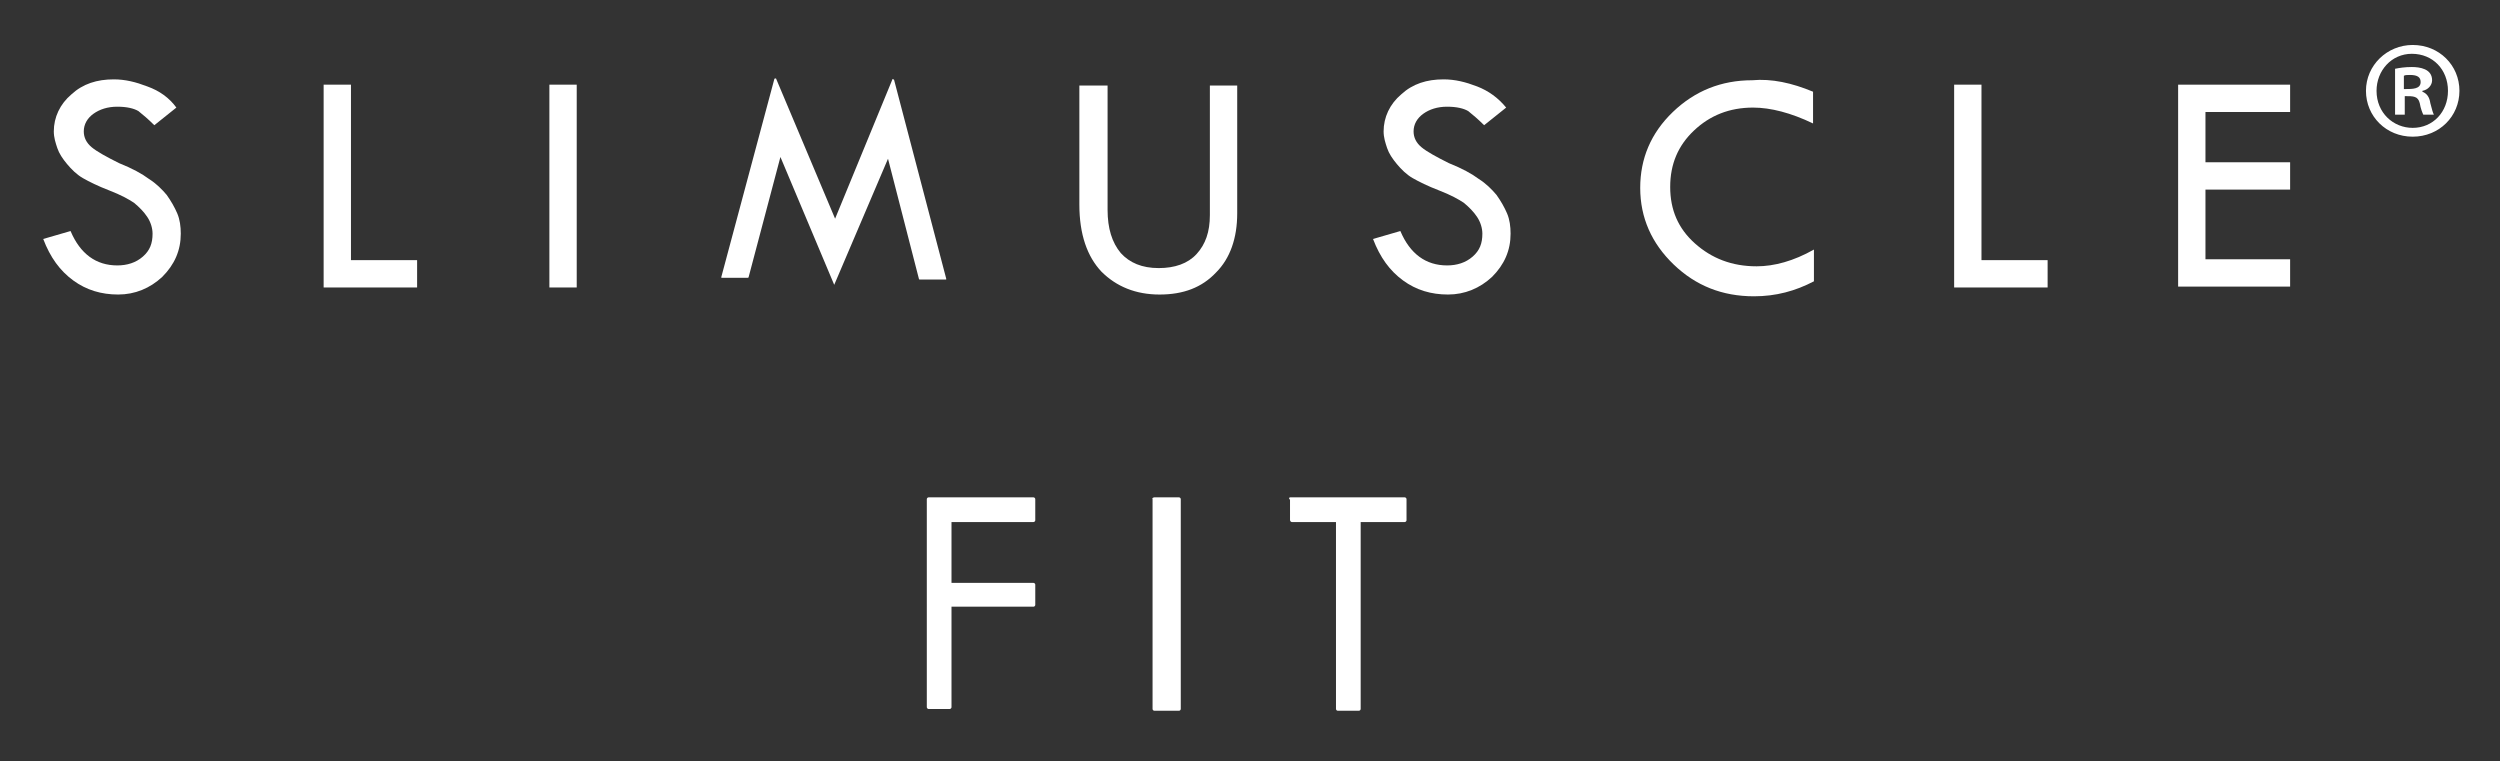
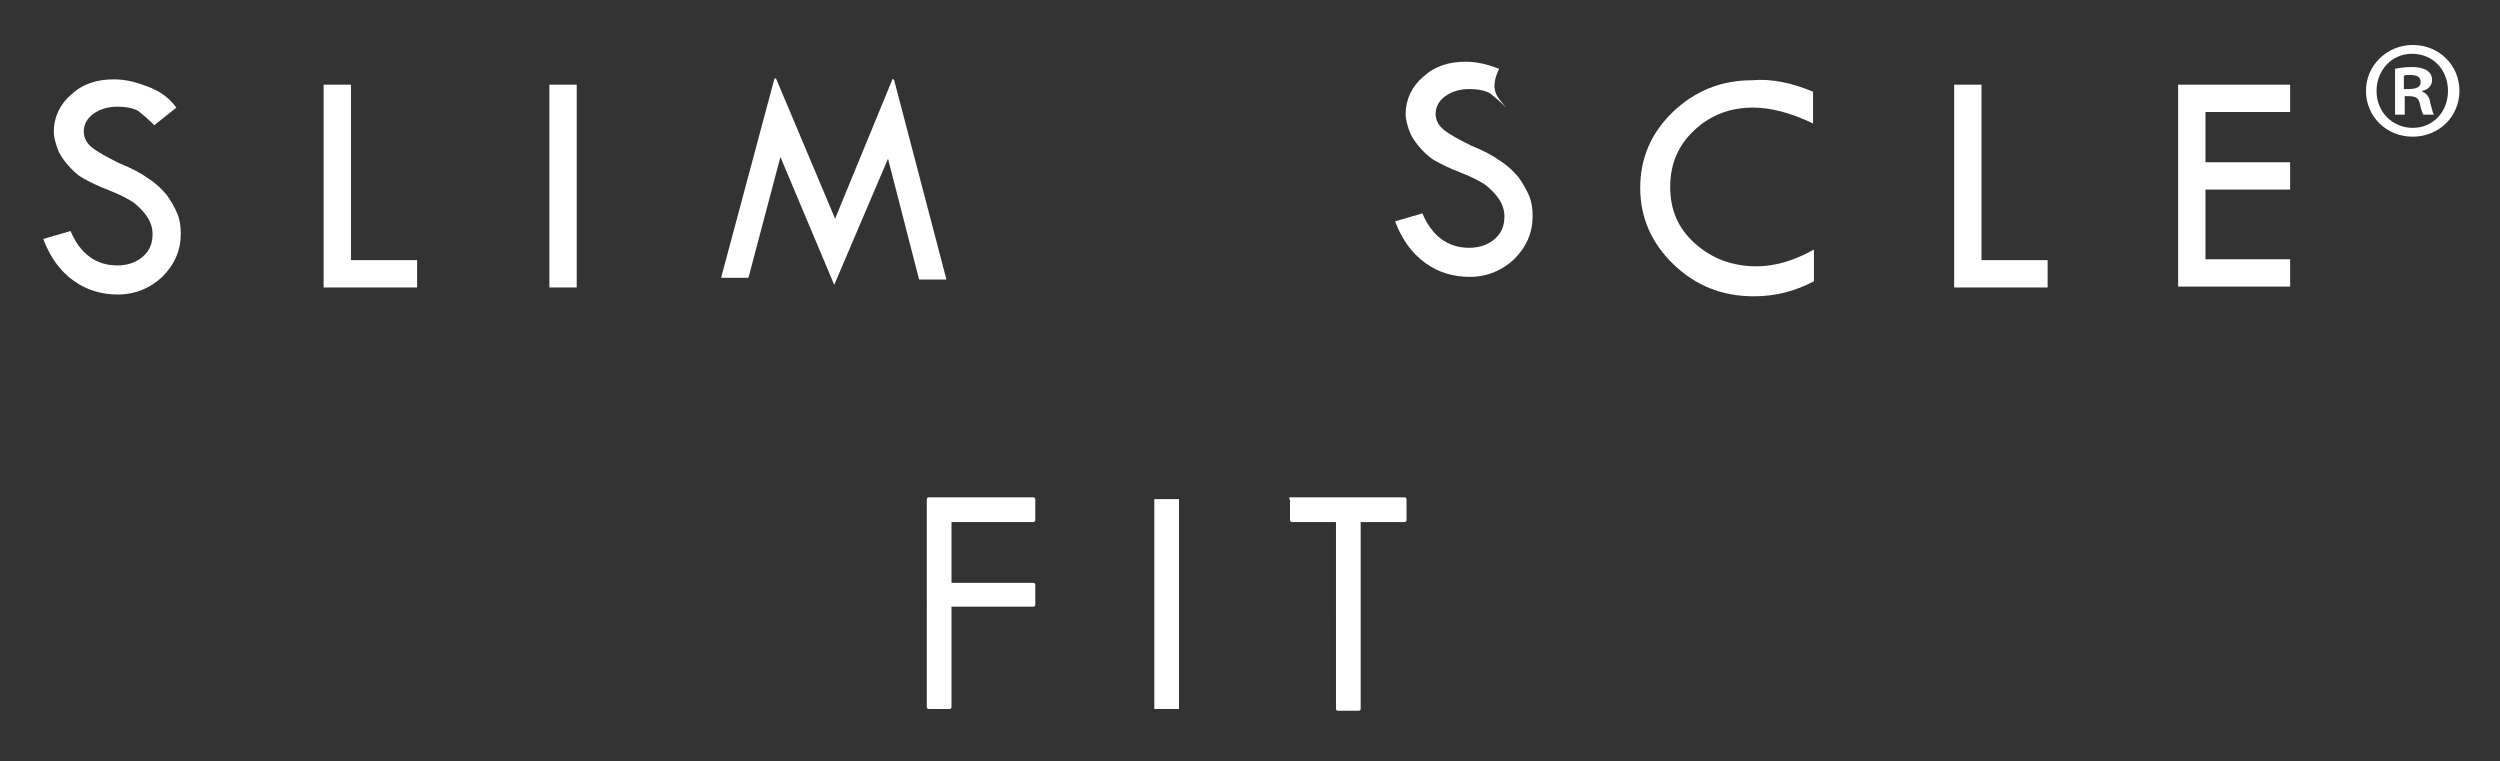
<svg xmlns="http://www.w3.org/2000/svg" version="1.1" id="レイヤー_1" x="0px" y="0px" viewBox="0 0 283.5 86.3" style="enable-background:new 0 0 283.5 86.3;" xml:space="preserve">
  <rect x="0" y="0" width="283.5" height="86.3" fill="#333333" stroke="none" />
  <style type="text/css">
	.st0{fill:#FFFFFF;}
</style>
  <g>
    <g>
      <g>
        <path class="st0" d="M20,12.2l-2.5,2c-0.7-0.7-1.3-1.2-1.8-1.6c-0.5-0.3-1.3-0.5-2.4-0.5c-1.1,0-2,0.3-2.7,0.8     c-0.7,0.5-1.1,1.2-1.1,2c0,0.7,0.3,1.3,0.9,1.8c0.6,0.5,1.7,1.1,3.1,1.8c1.5,0.6,2.6,1.2,3.4,1.8c0.8,0.5,1.5,1.2,2,1.8     c0.5,0.7,0.9,1.4,1.2,2.1c0.3,0.7,0.4,1.5,0.4,2.3c0,1.9-0.7,3.5-2.1,4.9c-1.4,1.3-3.1,2-5,2c-1.9,0-3.6-0.5-5.1-1.6     c-1.5-1.1-2.6-2.6-3.4-4.7l3.1-0.9c1.1,2.6,2.9,3.9,5.3,3.9c1.1,0,2.1-0.3,2.9-1c0.8-0.7,1.1-1.5,1.1-2.6c0-0.6-0.2-1.3-0.6-1.9     c-0.4-0.6-0.9-1.1-1.5-1.6c-0.6-0.4-1.5-0.9-2.8-1.4c-1.3-0.5-2.3-1-3-1.4c-0.7-0.4-1.3-1-1.8-1.6s-0.9-1.2-1.1-1.8     c-0.2-0.6-0.4-1.2-0.4-1.9c0-1.6,0.7-3.1,2-4.2c1.3-1.2,2.9-1.7,4.8-1.7c1.3,0,2.5,0.3,3.8,0.8C18.1,10.3,19.2,11.1,20,12.2z" />
        <path class="st0" d="M36.7,9.6h3.1v19.9h7.5v3.1H36.7V9.6z" />
        <path class="st0" d="M62.3,9.6h3.1v23h-3.1V9.6z" />
        <g>
          <path class="st0" d="M94.6,32.3L94.6,32.3C94.5,32.3,94.5,32.3,94.6,32.3l-6.1-14.5l-3.6,13.6c0,0,0,0.1-0.1,0.1h-2.9      c0,0,0,0-0.1,0c0,0,0,0,0-0.1L87.8,9c0,0,0-0.1,0.1-0.1c0,0,0.1,0,0.1,0l6.7,15.9L101.2,9c0,0,0-0.1,0.1,0c0,0,0.1,0,0.1,0.1      l5.9,22.5c0,0,0,0,0,0.1c0,0,0,0-0.1,0h-2.9c0,0-0.1,0-0.1-0.1L100.7,18L94.6,32.3C94.6,32.3,94.6,32.3,94.6,32.3z" />
        </g>
-         <path class="st0" d="M122.5,9.7h3.1v14.1c0,2.1,0.5,3.7,1.5,4.9c1,1.1,2.4,1.7,4.3,1.7c1.8,0,3.3-0.5,4.3-1.6     c1-1.1,1.5-2.5,1.5-4.4V9.7h3.1v14.5c0,2.8-0.8,5.1-2.4,6.7c-1.6,1.7-3.7,2.5-6.4,2.5c-2.7,0-4.9-0.9-6.6-2.6     c-1.6-1.7-2.5-4.2-2.5-7.6V9.7z" />
-         <path class="st0" d="M170.8,12.2l-2.5,2c-0.7-0.7-1.3-1.2-1.8-1.6c-0.5-0.3-1.3-0.5-2.4-0.5c-1.1,0-2,0.3-2.7,0.8     c-0.7,0.5-1.1,1.2-1.1,2c0,0.7,0.3,1.3,0.9,1.8c0.6,0.5,1.7,1.1,3.1,1.8c1.5,0.6,2.6,1.2,3.4,1.8c0.8,0.5,1.5,1.2,2,1.8     c0.5,0.7,0.9,1.4,1.2,2.1c0.3,0.7,0.4,1.5,0.4,2.3c0,1.9-0.7,3.5-2.1,4.9c-1.4,1.3-3.1,2-5,2c-1.9,0-3.6-0.5-5.1-1.6     c-1.5-1.1-2.6-2.6-3.4-4.7l3.1-0.9c1.1,2.6,2.9,3.9,5.3,3.9c1.1,0,2.1-0.3,2.9-1c0.8-0.7,1.1-1.5,1.1-2.6c0-0.6-0.2-1.3-0.6-1.9     c-0.4-0.6-0.9-1.1-1.5-1.6c-0.6-0.4-1.5-0.9-2.8-1.4c-1.3-0.5-2.3-1-3-1.4c-0.7-0.4-1.3-1-1.8-1.6c-0.5-0.6-0.9-1.2-1.1-1.8     c-0.2-0.6-0.4-1.2-0.4-1.9c0-1.6,0.7-3.1,2-4.2c1.3-1.2,2.9-1.7,4.8-1.7c1.3,0,2.5,0.3,3.8,0.8C168.8,10.3,169.9,11.1,170.8,12.2     z" />
+         <path class="st0" d="M170.8,12.2c-0.7-0.7-1.3-1.2-1.8-1.6c-0.5-0.3-1.3-0.5-2.4-0.5c-1.1,0-2,0.3-2.7,0.8     c-0.7,0.5-1.1,1.2-1.1,2c0,0.7,0.3,1.3,0.9,1.8c0.6,0.5,1.7,1.1,3.1,1.8c1.5,0.6,2.6,1.2,3.4,1.8c0.8,0.5,1.5,1.2,2,1.8     c0.5,0.7,0.9,1.4,1.2,2.1c0.3,0.7,0.4,1.5,0.4,2.3c0,1.9-0.7,3.5-2.1,4.9c-1.4,1.3-3.1,2-5,2c-1.9,0-3.6-0.5-5.1-1.6     c-1.5-1.1-2.6-2.6-3.4-4.7l3.1-0.9c1.1,2.6,2.9,3.9,5.3,3.9c1.1,0,2.1-0.3,2.9-1c0.8-0.7,1.1-1.5,1.1-2.6c0-0.6-0.2-1.3-0.6-1.9     c-0.4-0.6-0.9-1.1-1.5-1.6c-0.6-0.4-1.5-0.9-2.8-1.4c-1.3-0.5-2.3-1-3-1.4c-0.7-0.4-1.3-1-1.8-1.6c-0.5-0.6-0.9-1.2-1.1-1.8     c-0.2-0.6-0.4-1.2-0.4-1.9c0-1.6,0.7-3.1,2-4.2c1.3-1.2,2.9-1.7,4.8-1.7c1.3,0,2.5,0.3,3.8,0.8C168.8,10.3,169.9,11.1,170.8,12.2     z" />
        <path class="st0" d="M205.6,10.4V14c-2.5-1.2-4.8-1.8-6.8-1.8c-2.7,0-4.9,0.9-6.7,2.6c-1.8,1.7-2.7,3.8-2.7,6.4     c0,2.6,0.9,4.7,2.8,6.4c1.9,1.7,4.2,2.6,7,2.6c2,0,4.2-0.6,6.5-1.9v3.6c-2.1,1.1-4.3,1.7-6.8,1.7c-3.6,0-6.6-1.2-9.1-3.6     c-2.5-2.4-3.8-5.3-3.8-8.7c0-3.3,1.2-6.2,3.7-8.6c2.5-2.4,5.5-3.6,9-3.6C200.9,8.9,203.2,9.4,205.6,10.4z" />
        <path class="st0" d="M221.6,9.6h3.1v19.9h7.5v3.1h-10.6V9.6z" />
        <path class="st0" d="M247,9.6h12.7v3.1h-9.6v5.7h9.6v3.1h-9.6v7.9h9.6v3.1H247V9.6z" />
      </g>
    </g>
    <g>
      <path class="st0" d="M273.6,5.1c3,0,5.3,2.3,5.3,5.2c0,2.9-2.3,5.2-5.3,5.2c-3,0-5.3-2.3-5.3-5.2C268.3,7.4,270.7,5.1,273.6,5.1z     M273.6,14.5c2.3,0,4-1.8,4-4.2s-1.7-4.2-4.1-4.2c-2.3,0-4,1.9-4,4.2C269.5,12.8,271.4,14.5,273.6,14.5z M271.6,13V7.8    c0.5-0.1,1.1-0.2,1.9-0.2c0.9,0,2.3,0.2,2.3,1.5c0,0.6-0.5,1.1-1.1,1.2v0.1c0.5,0.2,0.8,0.6,0.9,1.3c0.2,0.8,0.3,1.1,0.4,1.3h-1.2    c-0.1-0.2-0.3-0.7-0.4-1.3c-0.2-0.8-0.7-0.8-1.7-0.8V13H271.6z M272.7,10.1c0.9,0,1.8,0,1.8-0.8c0-0.5-0.3-0.8-1.2-0.8    c-0.3,0-0.6,0-0.7,0.1V10.1z" />
    </g>
    <g>
      <g>
        <path class="st0" d="M105.3,56.6h11.9V59h-9.5v7.4h9.5v2.3h-9.5v11.7h-2.4V56.6z" />
        <path class="st0" d="M105.3,56.4h11.9c0.1,0,0.2,0.1,0.2,0.2V59c0,0.1-0.1,0.2-0.2,0.2h-9.3v6.9h9.3c0.1,0,0.2,0.1,0.2,0.2v2.3     c0,0.1-0.1,0.2-0.2,0.2h-9.3v11.4c0,0.1-0.1,0.2-0.2,0.2h-2.4c-0.1,0-0.2-0.1-0.2-0.2V56.6C105.1,56.5,105.2,56.4,105.3,56.4z      M117,56.9h-11.4v23.3h1.9V68.7c0-0.1,0.1-0.2,0.2-0.2h9.3v-1.8h-9.3c-0.1,0-0.2-0.1-0.2-0.2V59c0-0.1,0.1-0.2,0.2-0.2h9.3V56.9z     " />
      </g>
      <g>
        <path class="st0" d="M130.9,56.6h2.8v23.8h-2.8V56.6z" />
-         <path class="st0" d="M130.9,56.4h2.8c0.1,0,0.2,0.1,0.2,0.2v23.8c0,0.1-0.1,0.2-0.2,0.2h-2.8c-0.1,0-0.2-0.1-0.2-0.2V56.6     C130.6,56.5,130.8,56.4,130.9,56.4z M133.5,56.9h-2.3v23.3h2.3V56.9z" />
      </g>
      <g>
        <path class="st0" d="M146.3,59v-2.3h13V59H154v21.4h-2.4V59H146.3z" />
        <path class="st0" d="M146.3,56.4h13c0.1,0,0.2,0.1,0.2,0.2V59c0,0.1-0.1,0.2-0.2,0.2h-5v21.2c0,0.1-0.1,0.2-0.2,0.2h-2.4     c-0.1,0-0.2-0.1-0.2-0.2V59.2h-5c-0.1,0-0.2-0.1-0.2-0.2v-2.3C146.1,56.5,146.2,56.4,146.3,56.4z M159.1,56.9h-12.5v1.8h5     c0.1,0,0.2,0.1,0.2,0.2v21.2h1.9V59c0-0.1,0.1-0.2,0.2-0.2h5V56.9z" />
      </g>
    </g>
  </g>
</svg>